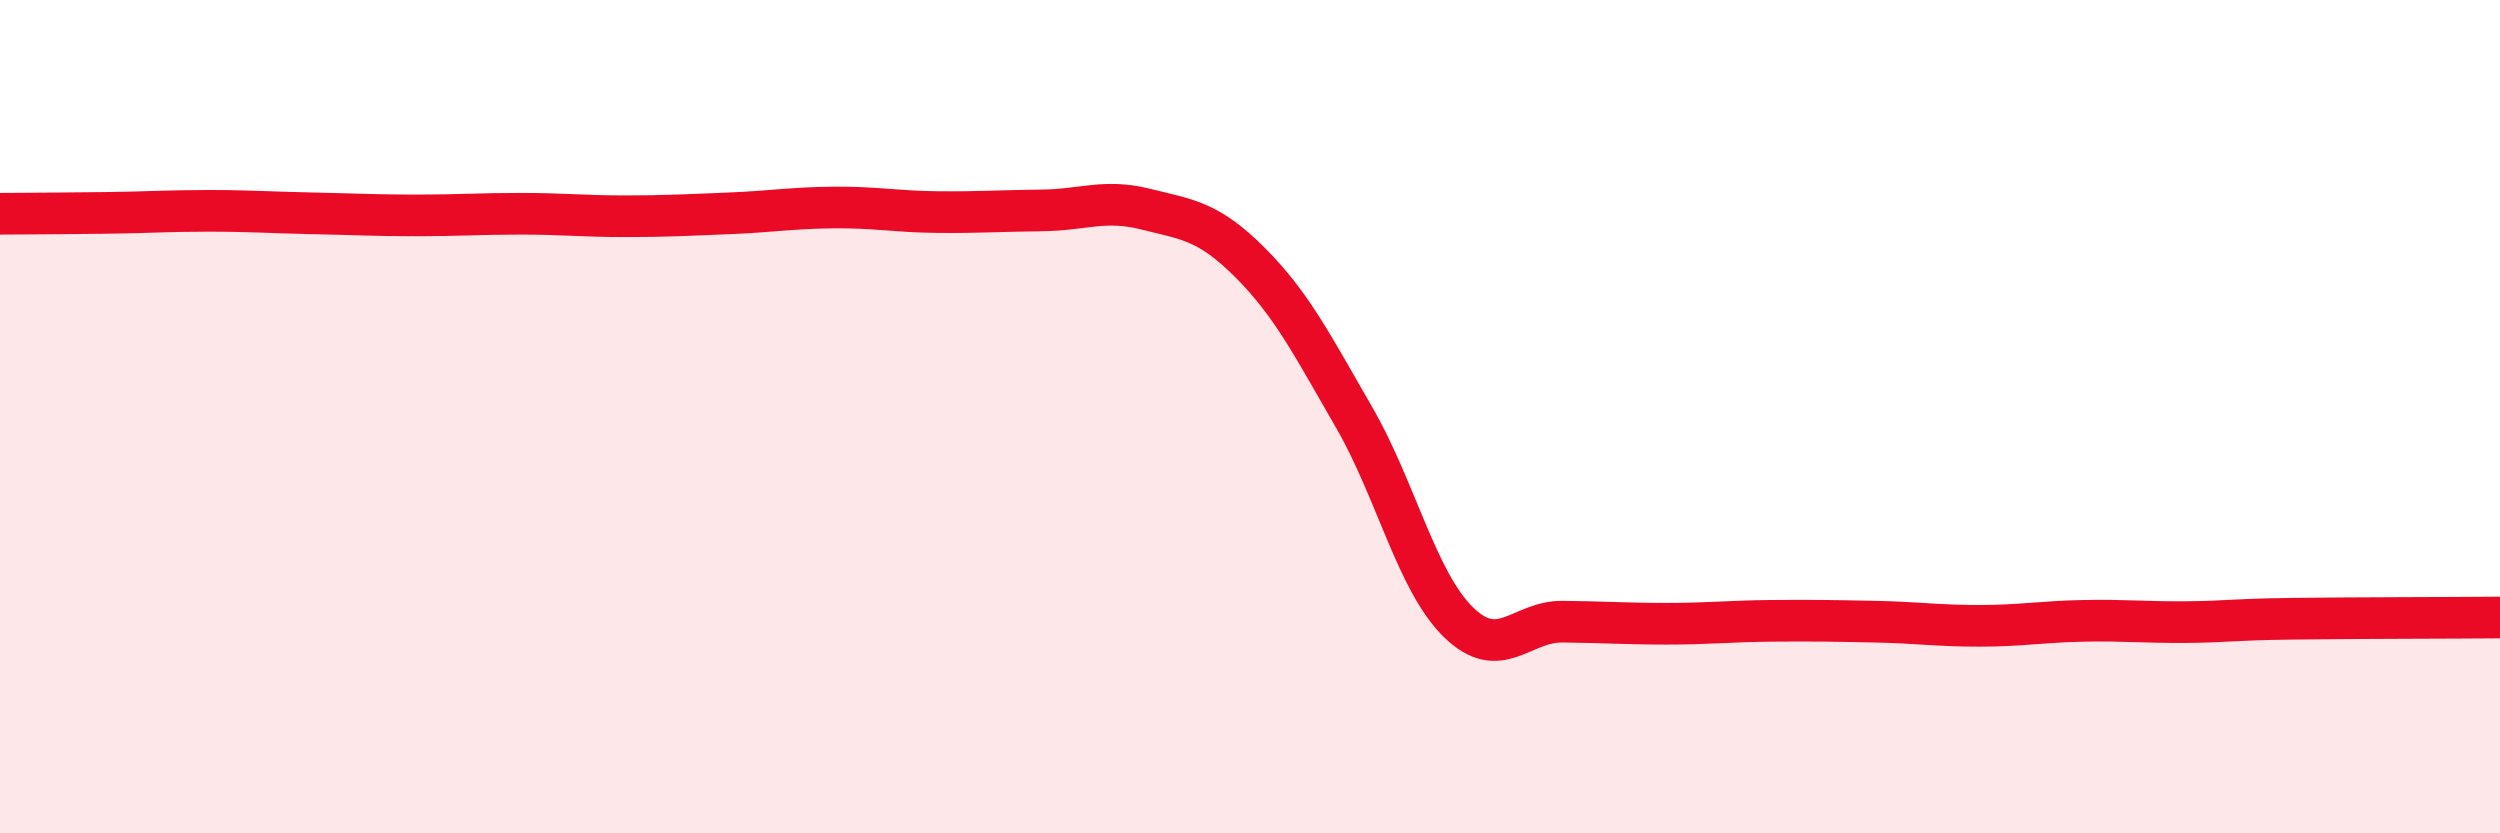
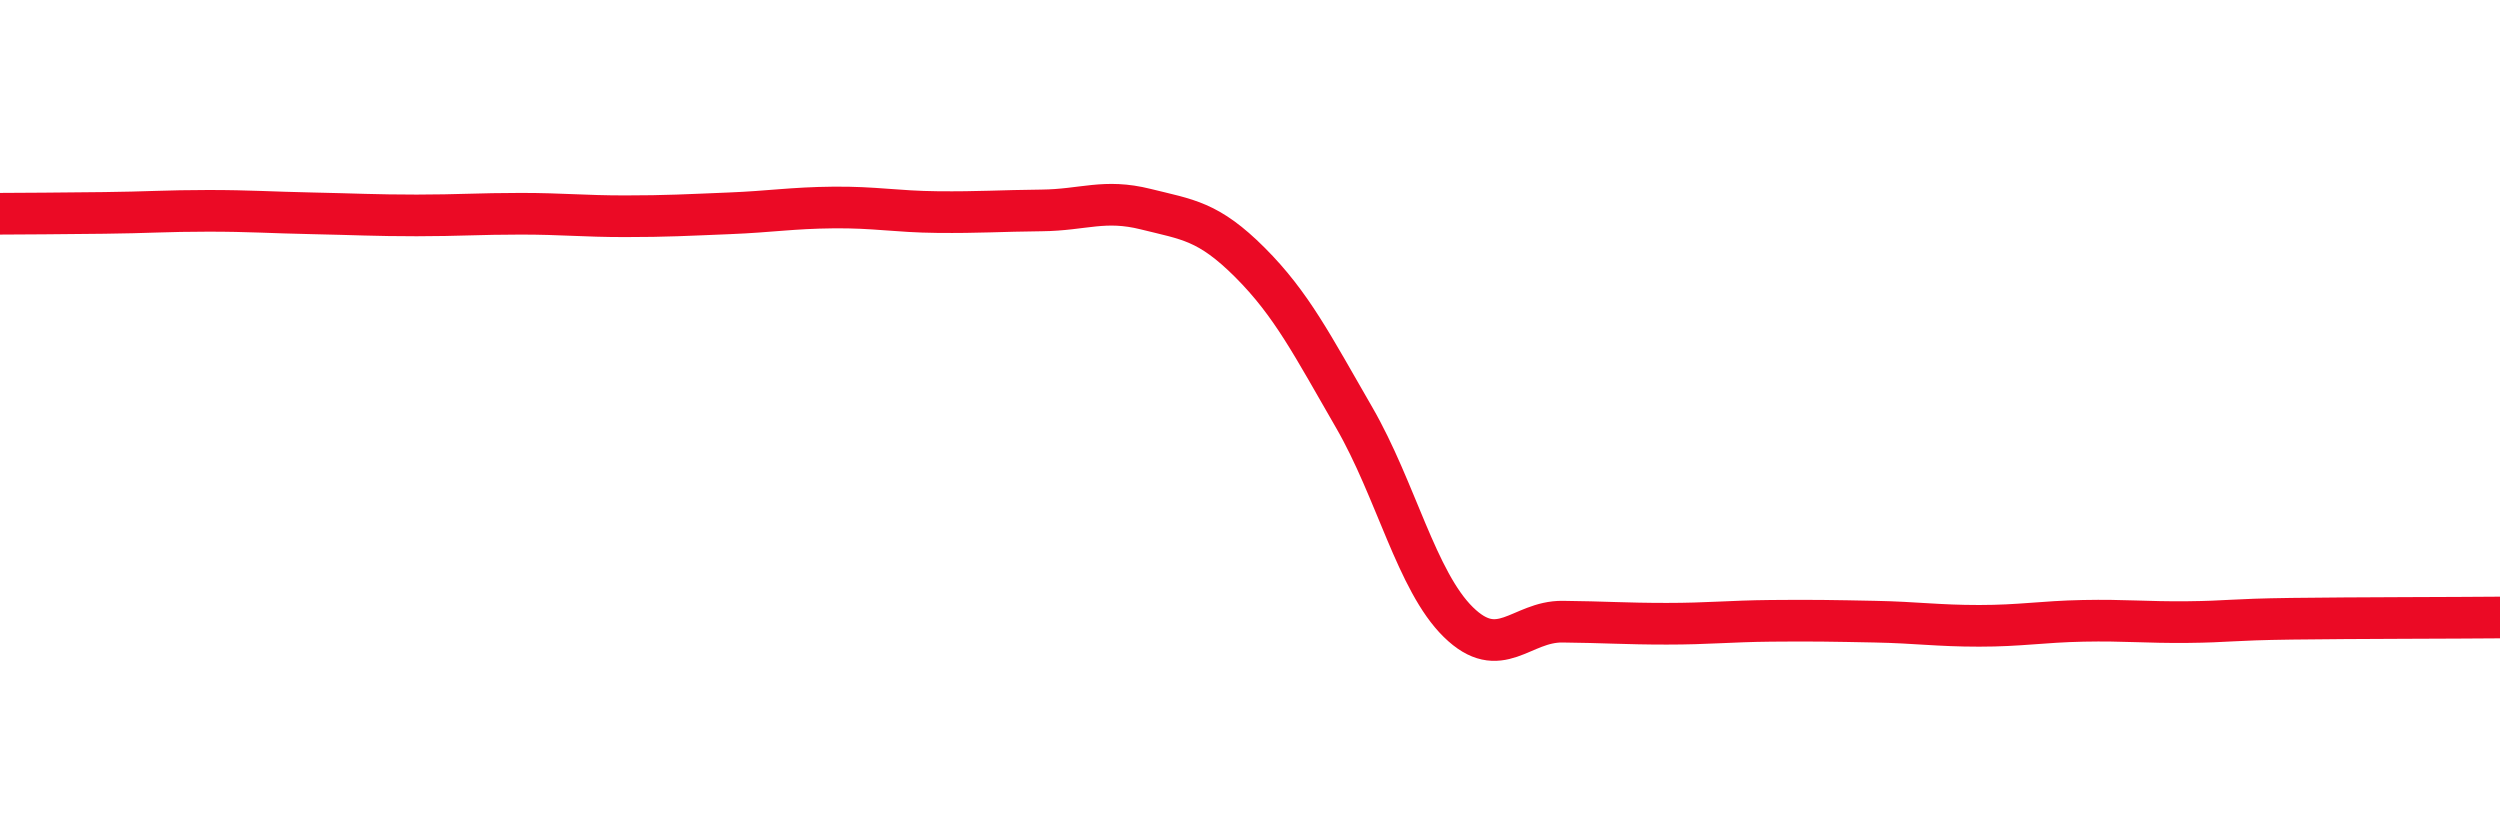
<svg xmlns="http://www.w3.org/2000/svg" width="60" height="20" viewBox="0 0 60 20">
-   <path d="M 0,5.13 C 0.5,5.13 1.5,5.12 2.5,5.11 C 3.5,5.1 4,5.06 5,5.06 C 6,5.06 6.5,5.1 7.5,5.12 C 8.5,5.14 9,5.17 10,5.17 C 11,5.17 11.5,5.13 12.5,5.13 C 13.5,5.13 14,5.19 15,5.19 C 16,5.19 16.5,5.16 17.5,5.12 C 18.5,5.08 19,4.99 20,4.98 C 21,4.97 21.5,5.08 22.5,5.09 C 23.5,5.1 24,5.06 25,5.05 C 26,5.04 26.5,4.77 27.5,5.02 C 28.5,5.27 29,5.3 30,6.3 C 31,7.3 31.5,8.29 32.5,10.02 C 33.5,11.75 34,13.95 35,14.93 C 36,15.91 36.5,14.91 37.5,14.92 C 38.5,14.93 39,14.97 40,14.97 C 41,14.97 41.5,14.91 42.5,14.9 C 43.5,14.89 44,14.9 45,14.92 C 46,14.94 46.5,15.02 47.5,15.02 C 48.5,15.02 49,14.92 50,14.9 C 51,14.88 51.5,14.94 52.5,14.93 C 53.5,14.92 53.5,14.87 55,14.85 C 56.5,14.83 59,14.83 60,14.82L60 20L0 20Z" fill="#EB0A25" opacity="0.1" stroke-linecap="round" stroke-linejoin="round" />
  <path d="M 0,5.13 C 0.5,5.13 1.5,5.12 2.5,5.11 C 3.5,5.1 4,5.06 5,5.06 C 6,5.06 6.5,5.1 7.5,5.12 C 8.5,5.14 9,5.17 10,5.17 C 11,5.17 11.5,5.13 12.5,5.13 C 13.5,5.13 14,5.19 15,5.19 C 16,5.19 16.5,5.16 17.5,5.12 C 18.5,5.08 19,4.99 20,4.98 C 21,4.97 21.5,5.08 22.5,5.09 C 23.5,5.1 24,5.06 25,5.05 C 26,5.04 26.5,4.77 27.5,5.02 C 28.5,5.27 29,5.3 30,6.3 C 31,7.3 31.5,8.29 32.5,10.02 C 33.5,11.75 34,13.95 35,14.93 C 36,15.91 36.5,14.91 37.5,14.92 C 38.5,14.93 39,14.97 40,14.97 C 41,14.97 41.5,14.91 42.5,14.9 C 43.5,14.89 44,14.9 45,14.92 C 46,14.94 46.5,15.02 47.5,15.02 C 48.5,15.02 49,14.92 50,14.9 C 51,14.88 51.5,14.94 52.5,14.93 C 53.5,14.92 53.5,14.87 55,14.85 C 56.5,14.83 59,14.83 60,14.82" stroke="#EB0A25" stroke-width="1" fill="none" stroke-linecap="round" stroke-linejoin="round" />
</svg>